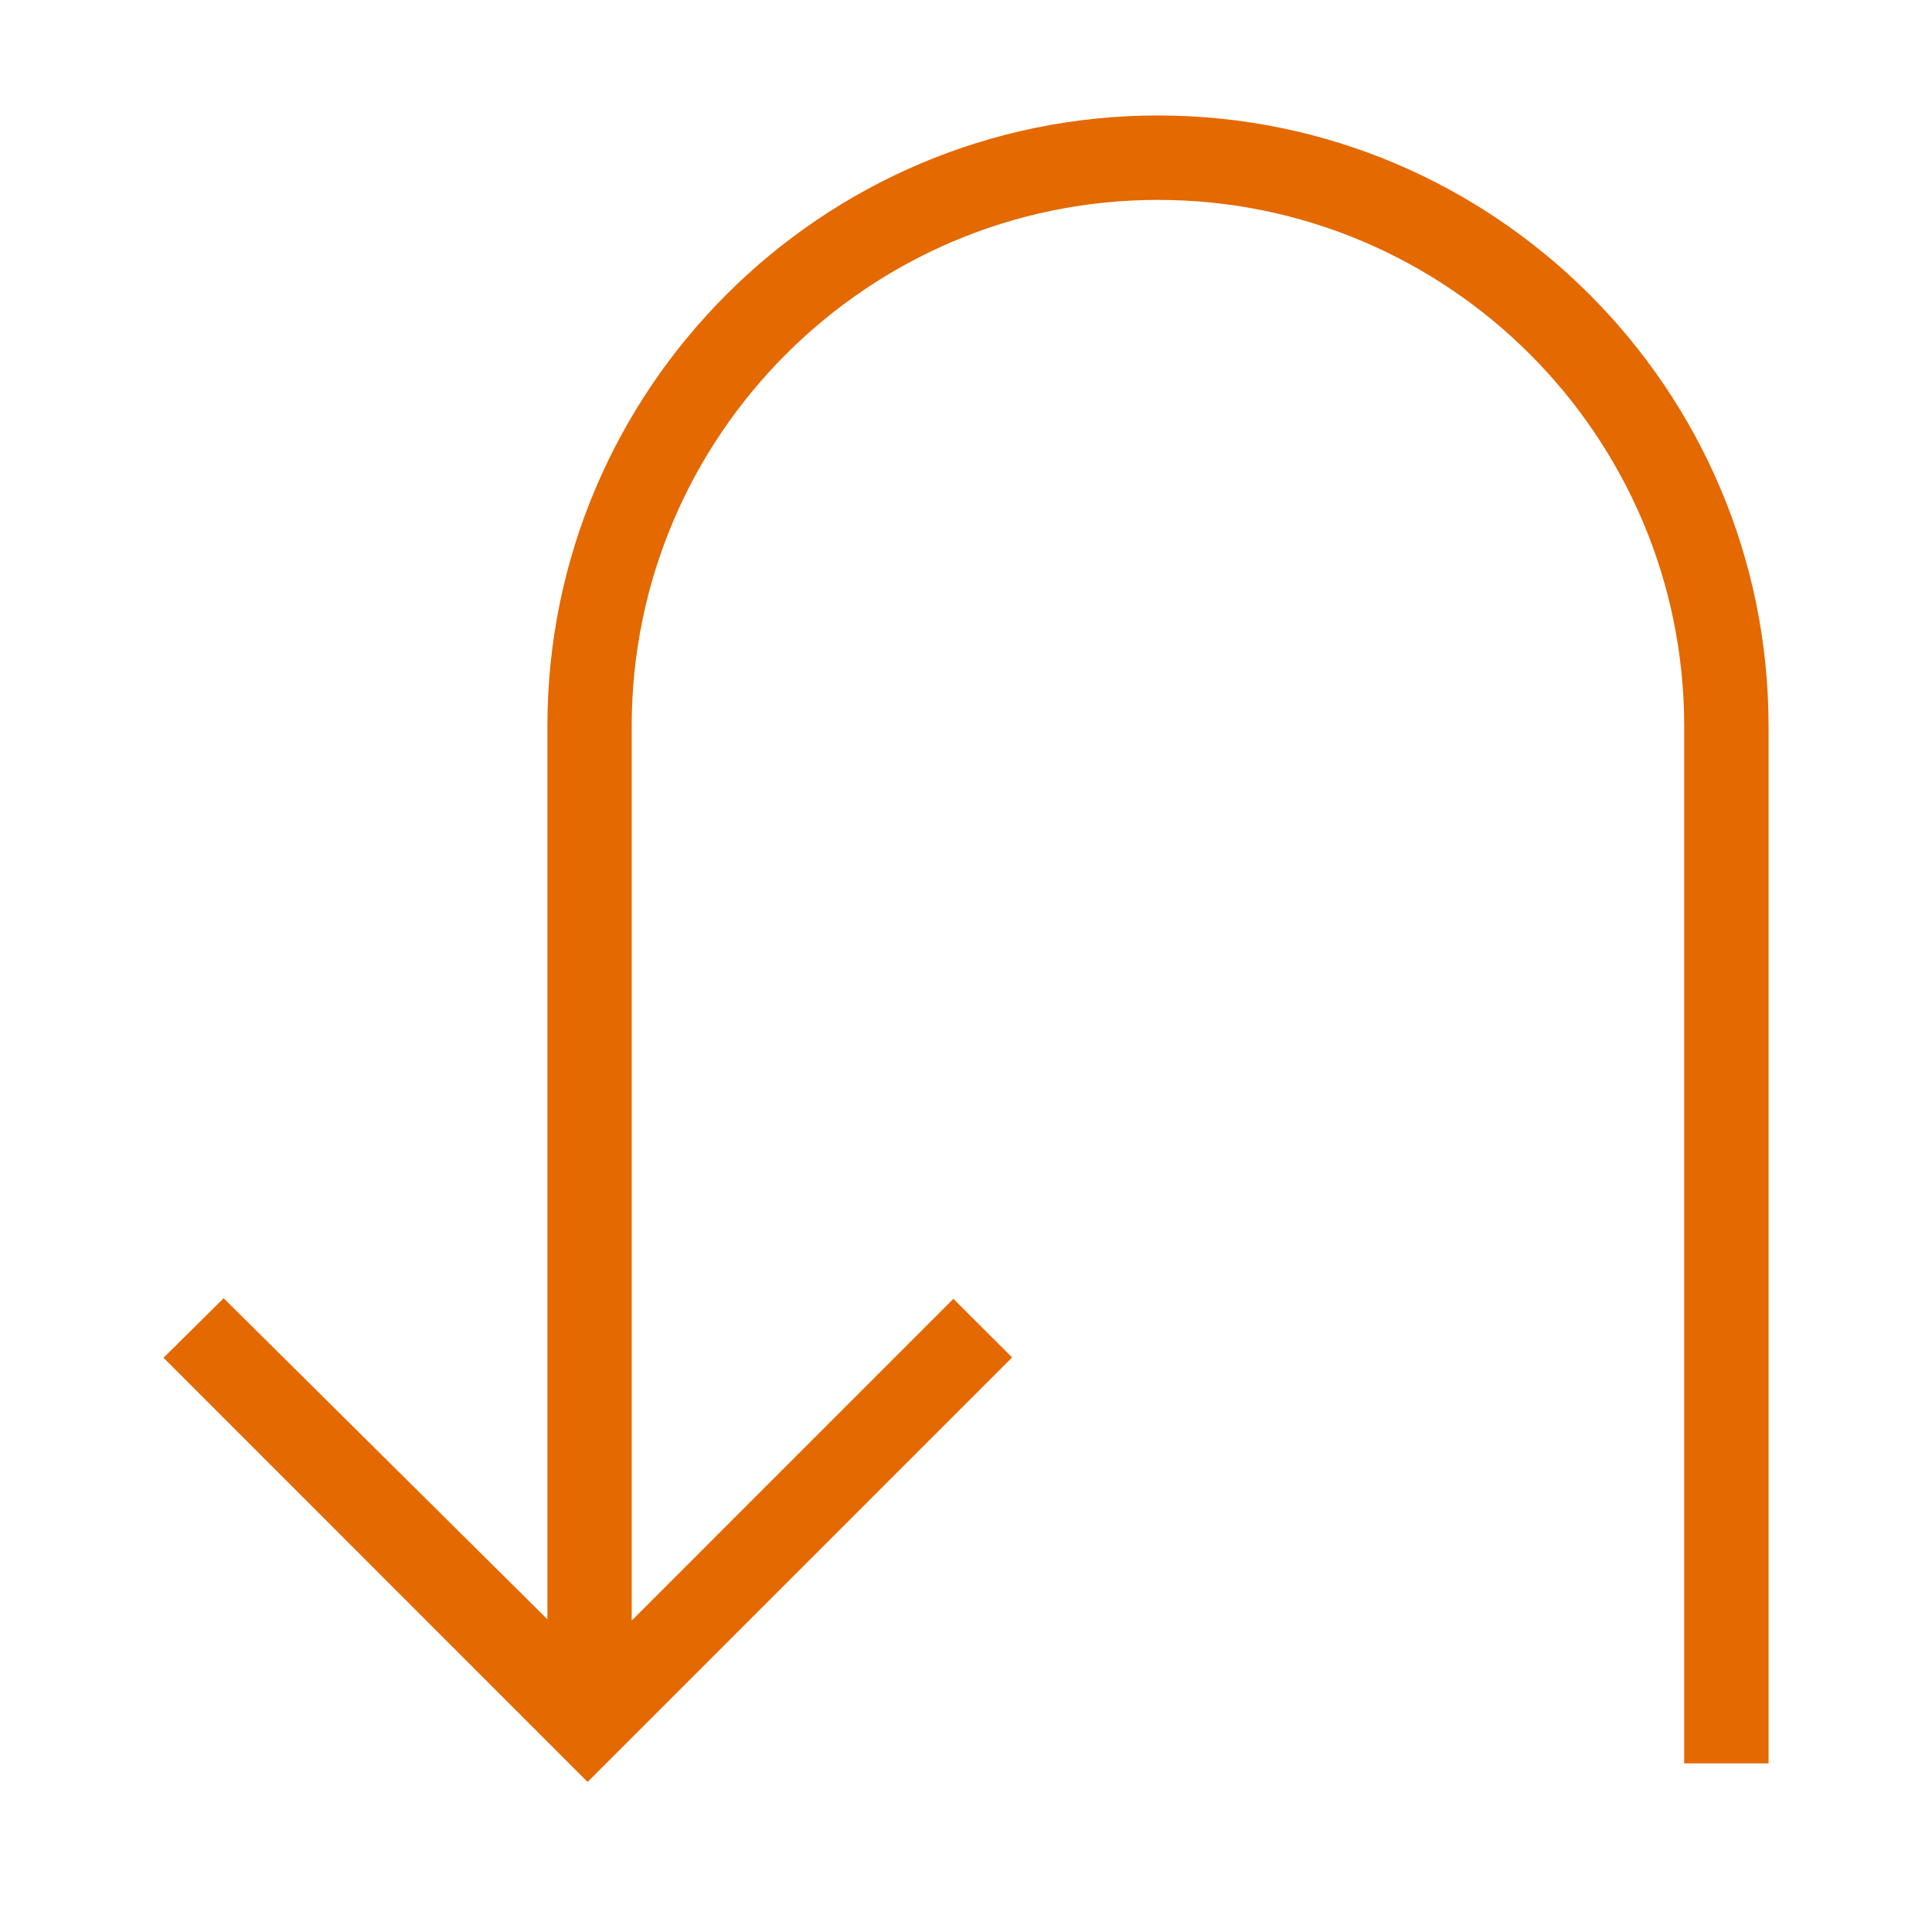
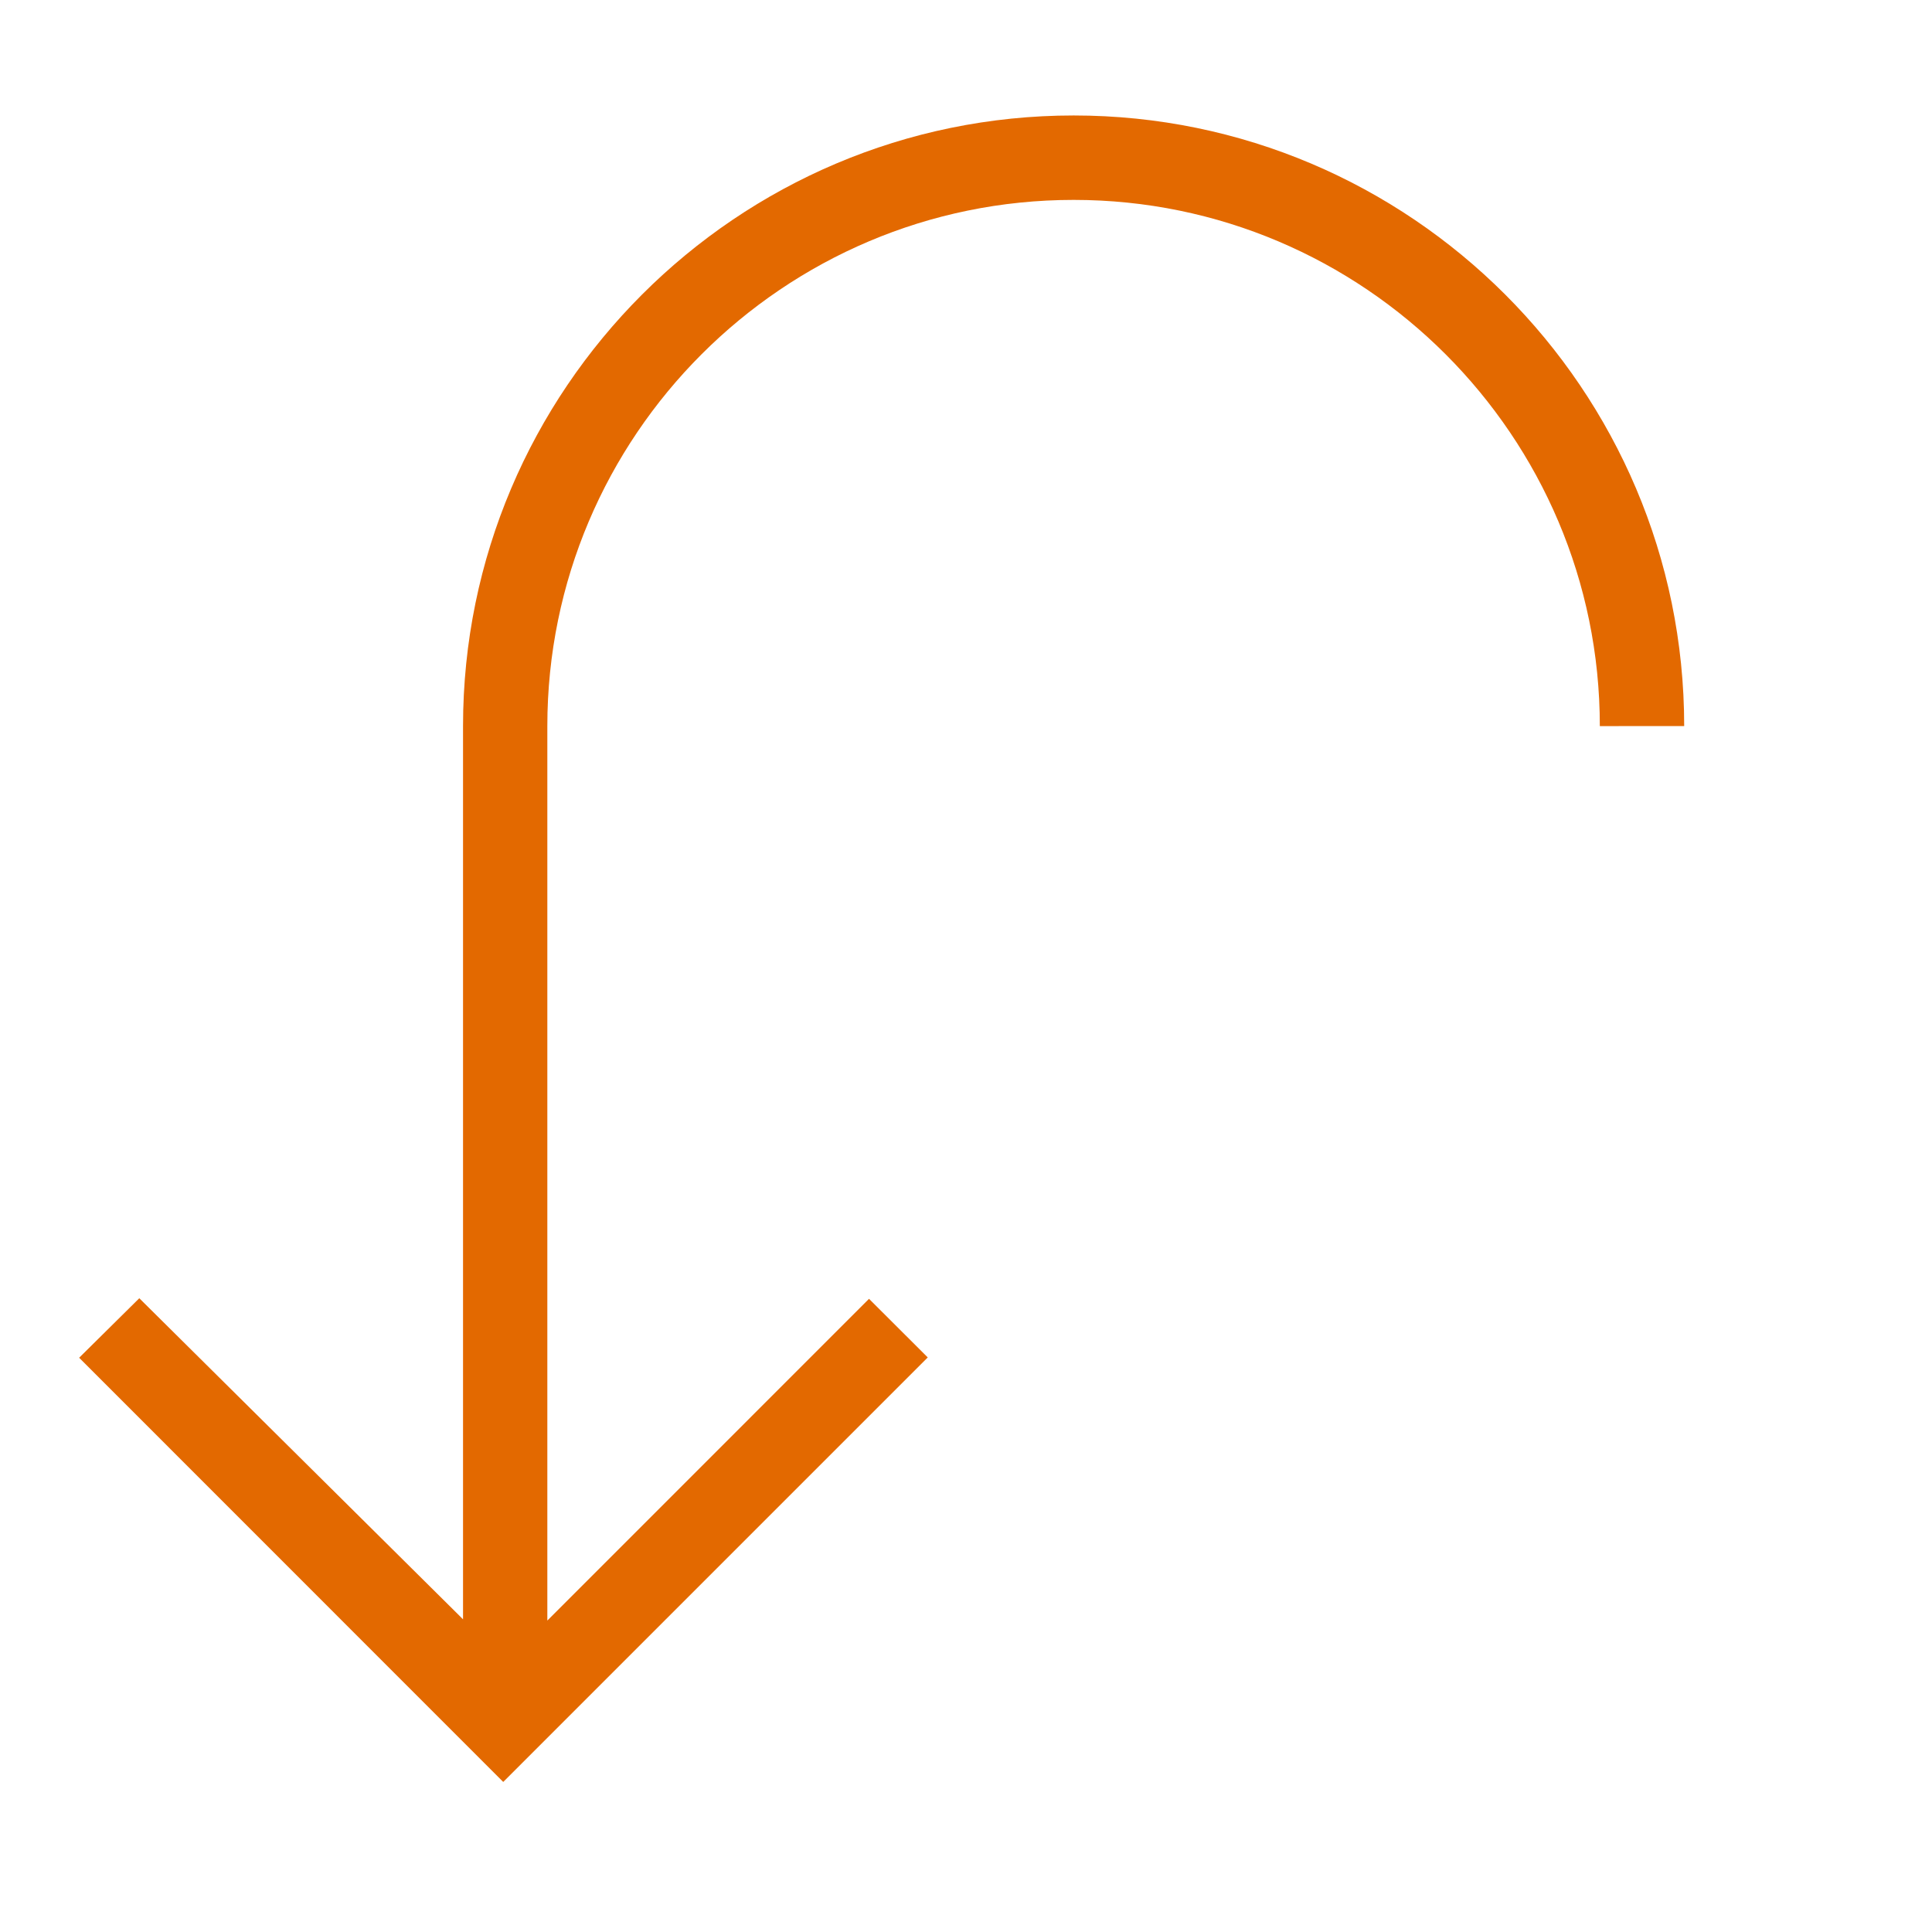
<svg xmlns="http://www.w3.org/2000/svg" id="Livello_1" version="1.1" viewBox="0 0 30 30">
  <defs>
    <style>
      .st0 {
        fill: #e36900;
      }
    </style>
  </defs>
  <g id="Livello_11" data-name="Livello_1">
-     <path class="st0" d="M26.152,11.274v16.108h1.31V11.274c0-5.228-4.253-9.481-9.48-9.481-5.228,0-9.482,4.253-9.482,9.481v13.871l-.085-.085-4.942-4.901-.934.924,6.585,6.587,6.592-6.592-.912-.91-4.995,4.996v-13.889c0-4.506,3.666-8.171,8.172-8.171,4.506,0,8.171,3.666,8.171,8.171Z" />
+     <path class="st0" d="M26.152,11.274v16.108V11.274c0-5.228-4.253-9.481-9.48-9.481-5.228,0-9.482,4.253-9.482,9.481v13.871l-.085-.085-4.942-4.901-.934.924,6.585,6.587,6.592-6.592-.912-.91-4.995,4.996v-13.889c0-4.506,3.666-8.171,8.172-8.171,4.506,0,8.171,3.666,8.171,8.171Z" />
  </g>
</svg>